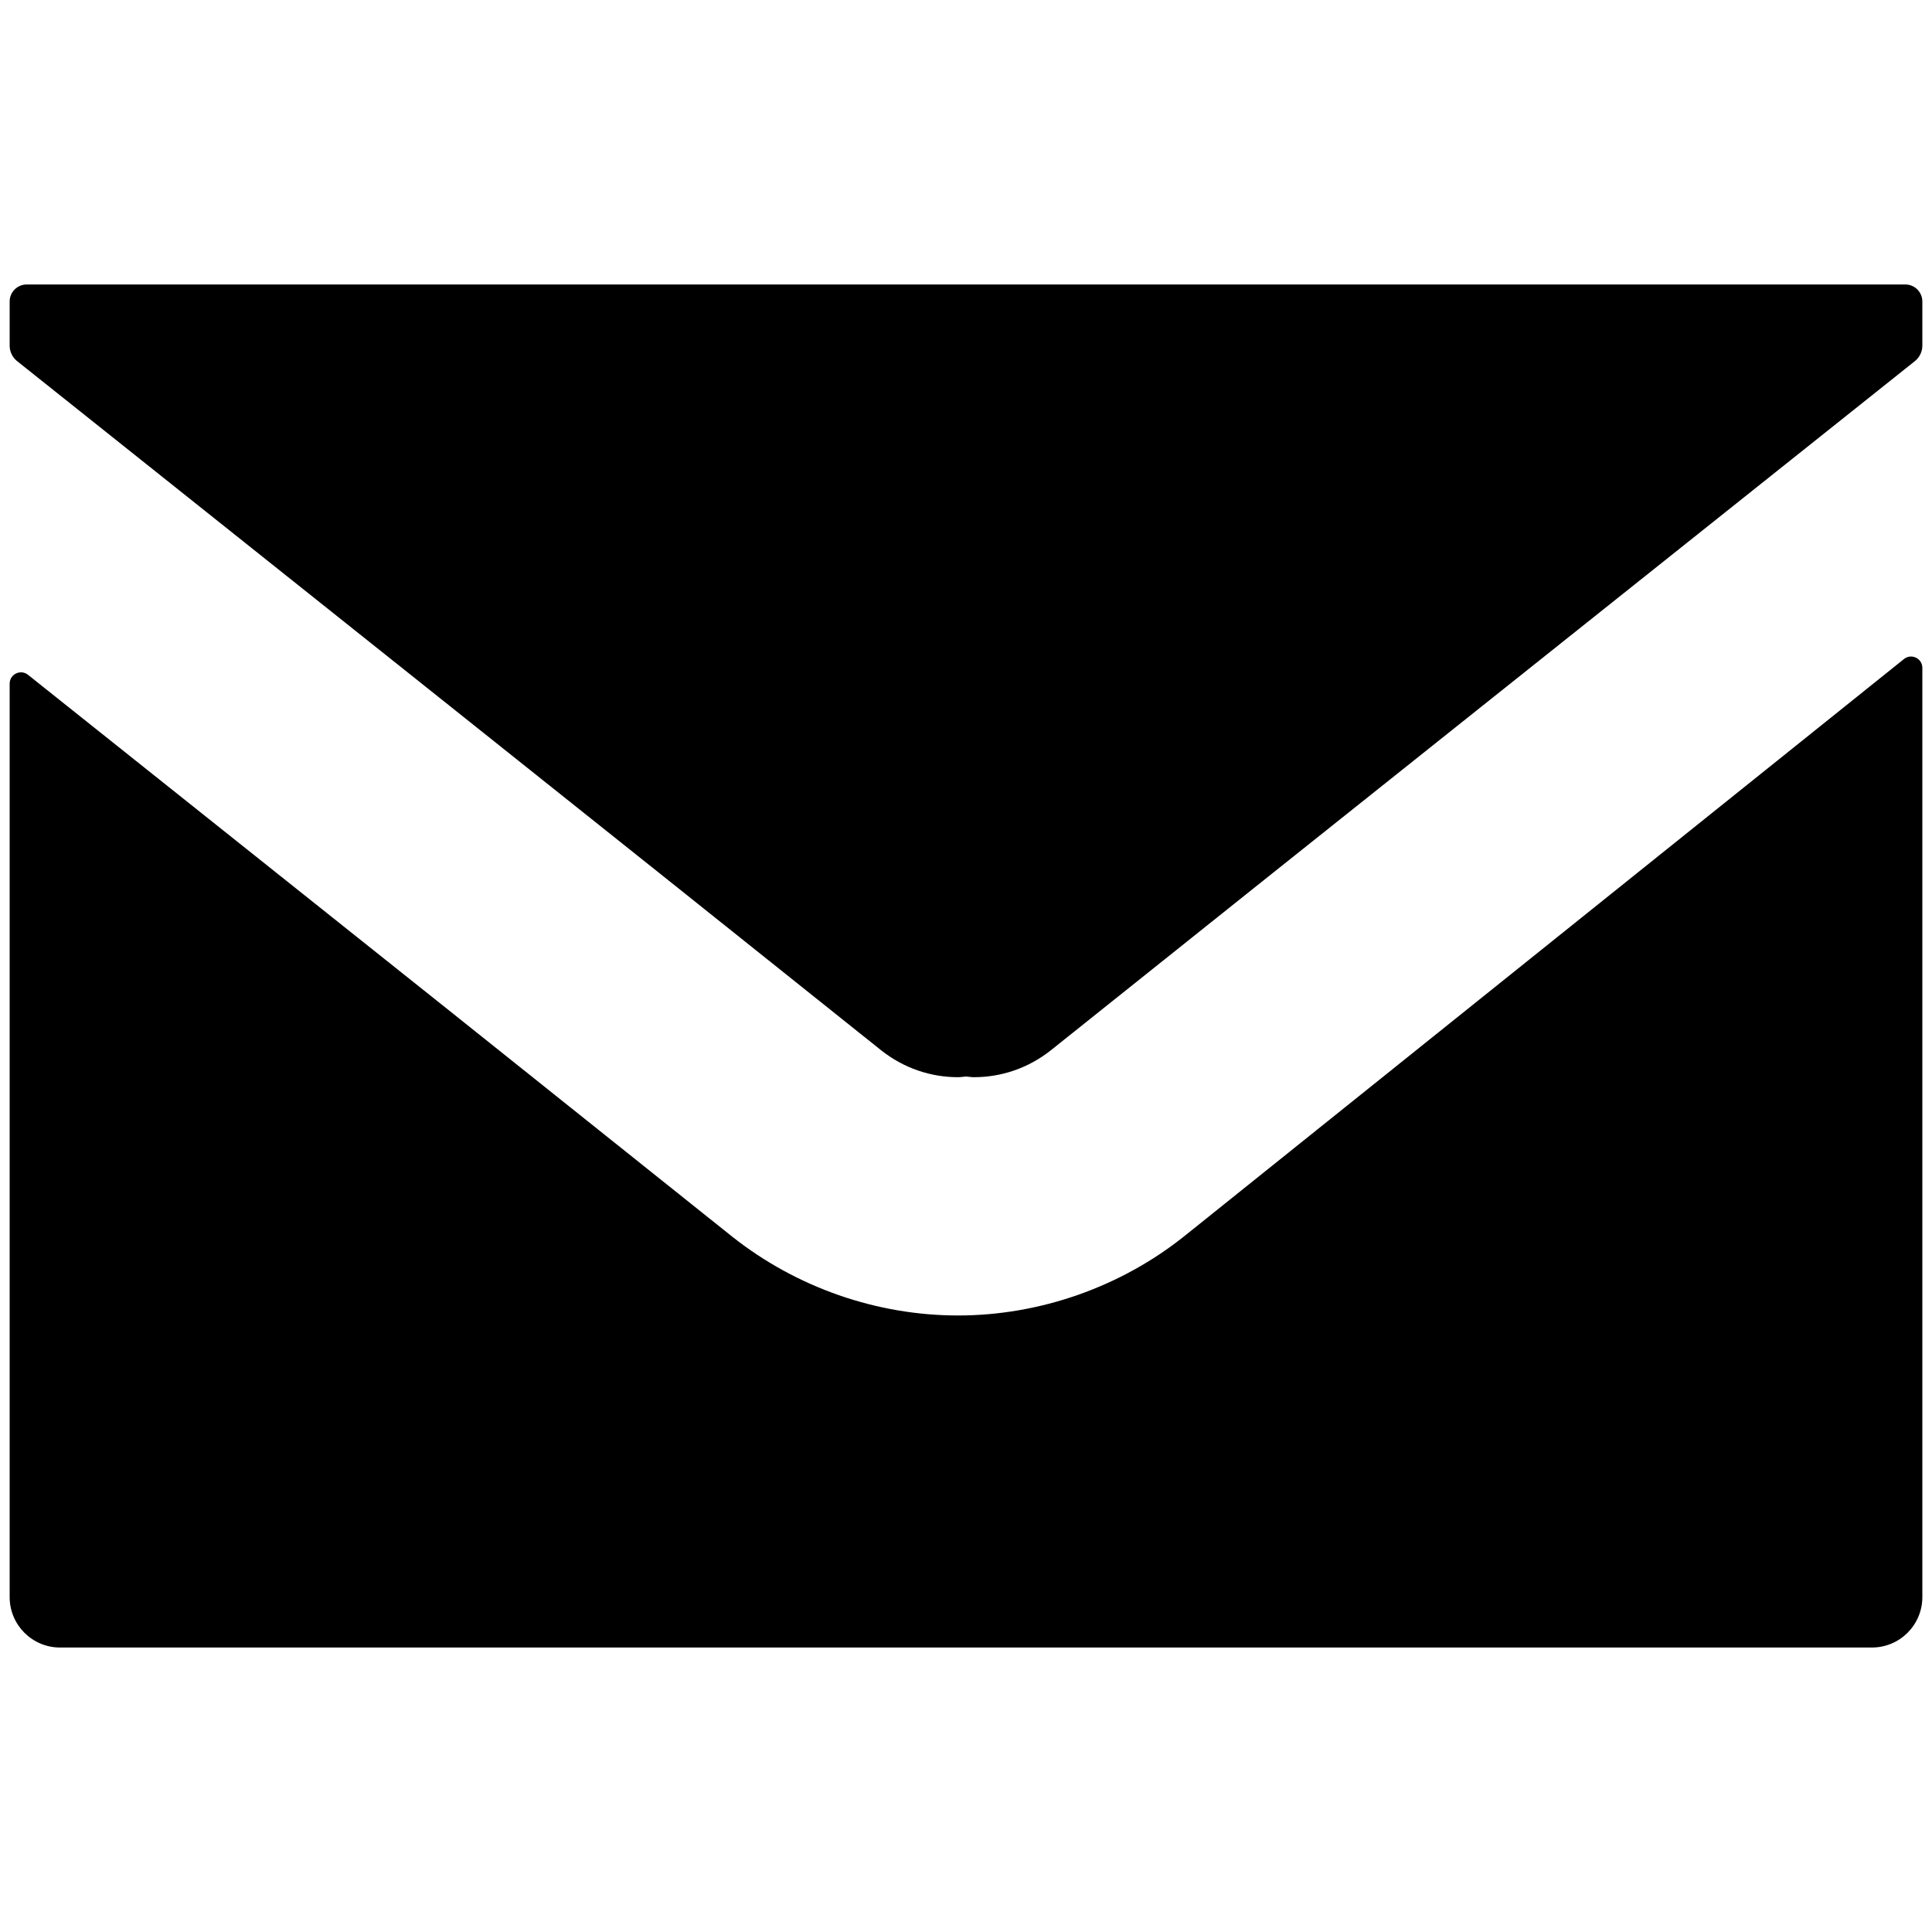
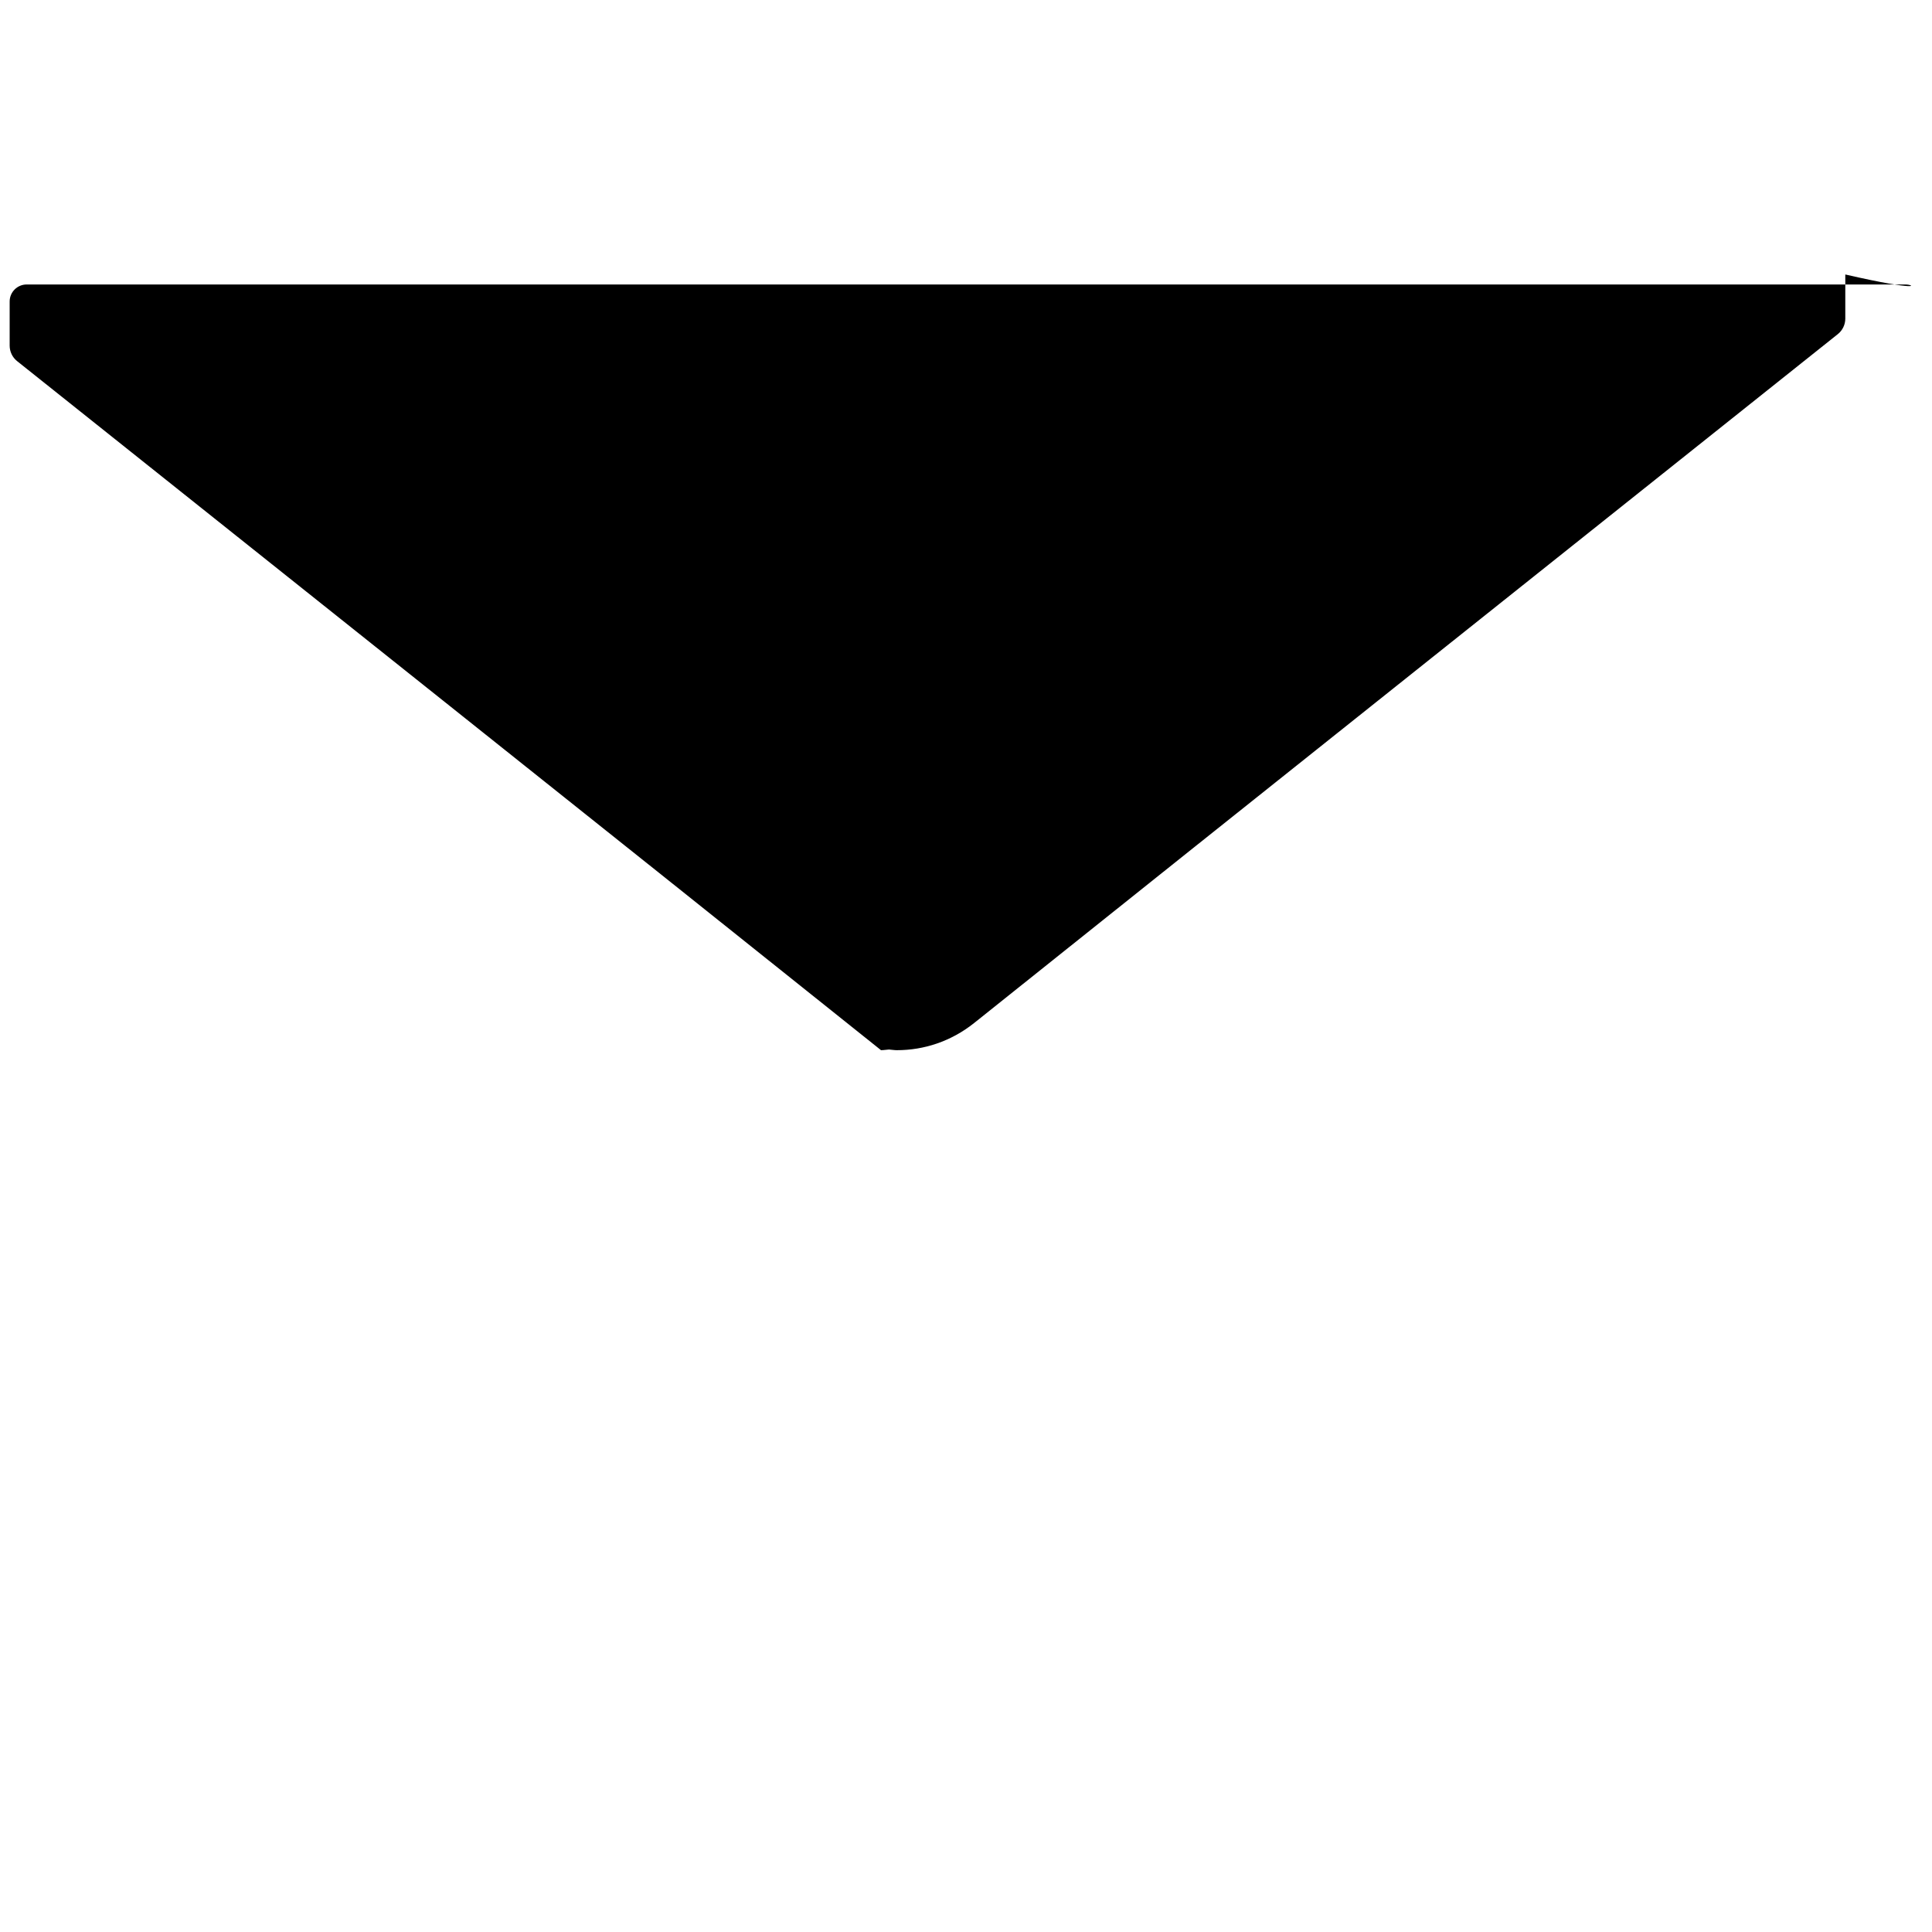
<svg xmlns="http://www.w3.org/2000/svg" version="1.1" id="_x31_0" x="0px" y="0px" width="200px" height="200px" viewBox="0 0 200 200" enable-background="new 0 0 200 200" xml:space="preserve">
  <g>
-     <path d="M197.235,29.449H2.763C1.789,29.449,1,30.239,1,31.211v4.567c0,0.625,0.284,1.218,0.773,1.607   c29.838,23.801,59.673,47.527,89.429,71.33c2.384,1.892,5.181,2.796,7.976,2.796c0.277,0,0.547-0.051,0.822-0.069   c0.274,0.019,0.543,0.069,0.818,0.069c2.797,0,5.595-0.904,7.979-2.796c29.758-23.803,59.592-47.528,89.429-71.33   c0.488-0.389,0.774-0.982,0.774-1.607v-4.567C199,30.239,198.21,29.449,197.235,29.449z" />
-     <path d="M197.097,68.224l-74.482,59.732c-6.581,5.263-14.967,8.222-23.436,8.222c-8.387,0-16.692-2.875-23.353-8.138   l-29.437-23.517L2.899,69.856C2.133,69.246,1,69.791,1,70.772v94.56c0,2.883,2.335,5.219,5.218,5.219h187.563   c2.882,0,5.219-2.336,5.219-5.219V69.136C199,68.154,197.864,67.608,197.097,68.224z" />
+     <path d="M197.235,29.449H2.763C1.789,29.449,1,30.239,1,31.211v4.567c0,0.625,0.284,1.218,0.773,1.607   c29.838,23.801,59.673,47.527,89.429,71.33c0.277,0,0.547-0.051,0.822-0.069   c0.274,0.019,0.543,0.069,0.818,0.069c2.797,0,5.595-0.904,7.979-2.796c29.758-23.803,59.592-47.528,89.429-71.33   c0.488-0.389,0.774-0.982,0.774-1.607v-4.567C199,30.239,198.21,29.449,197.235,29.449z" />
  </g>
</svg>